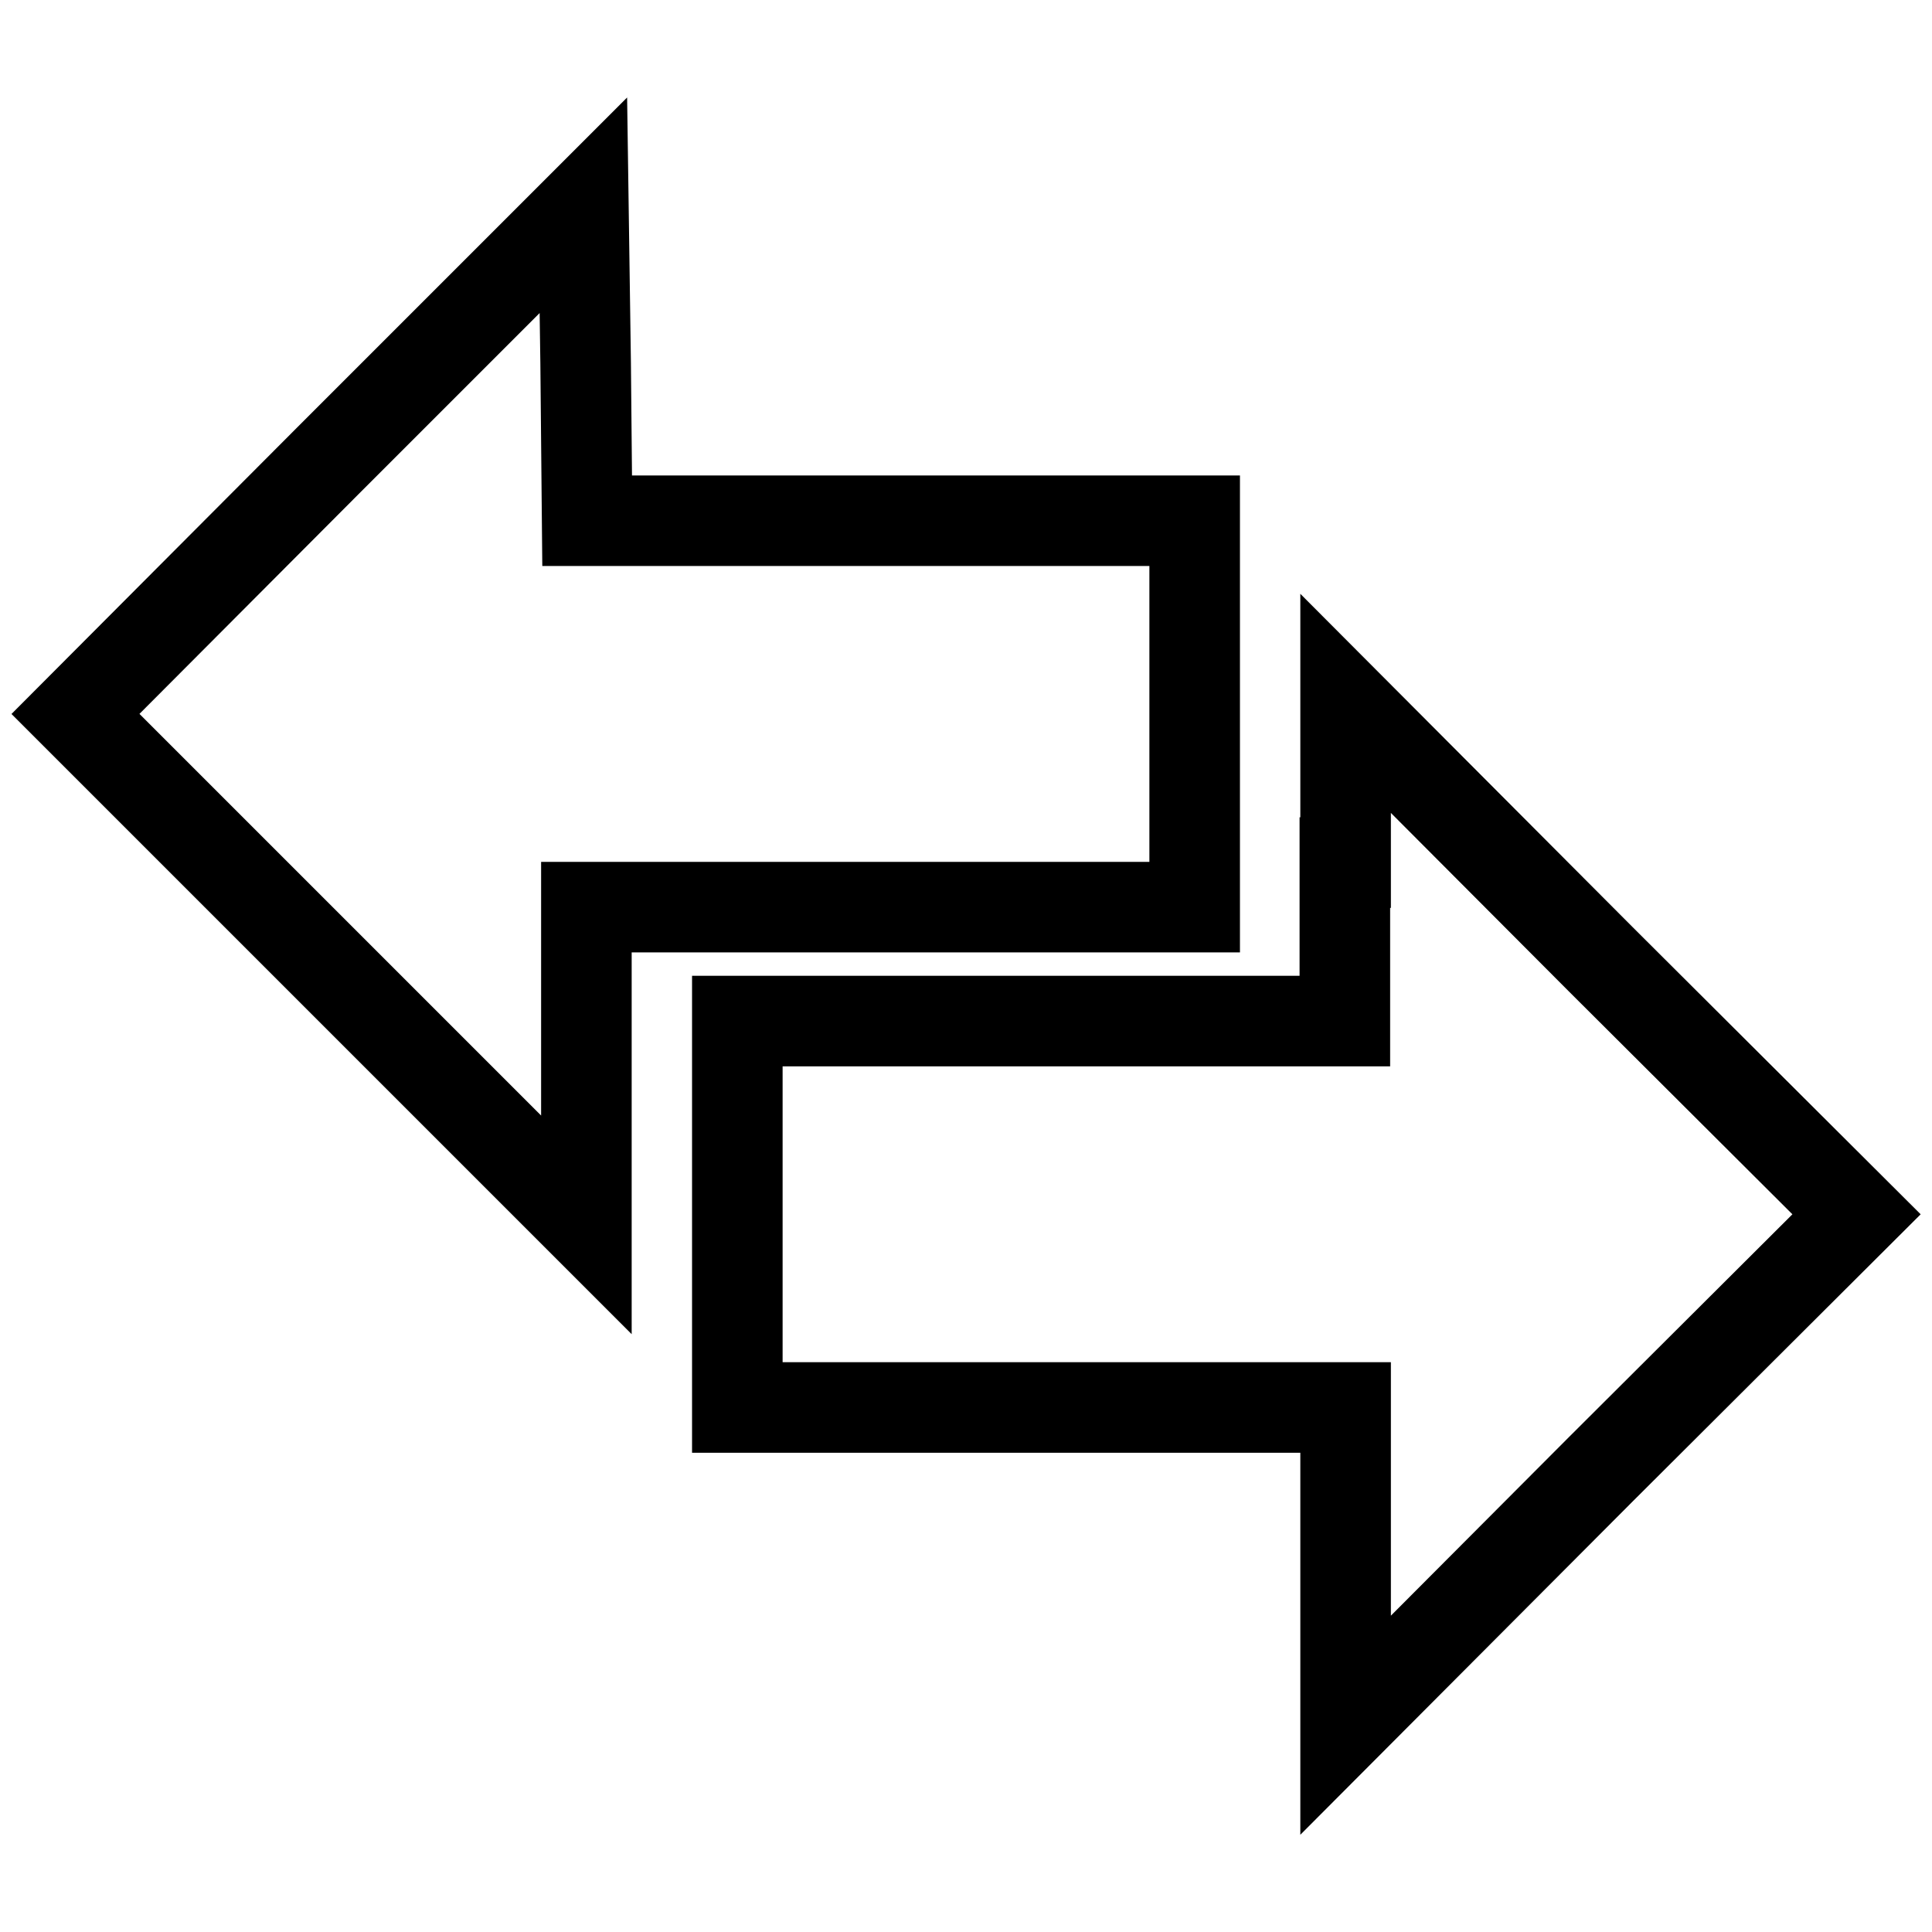
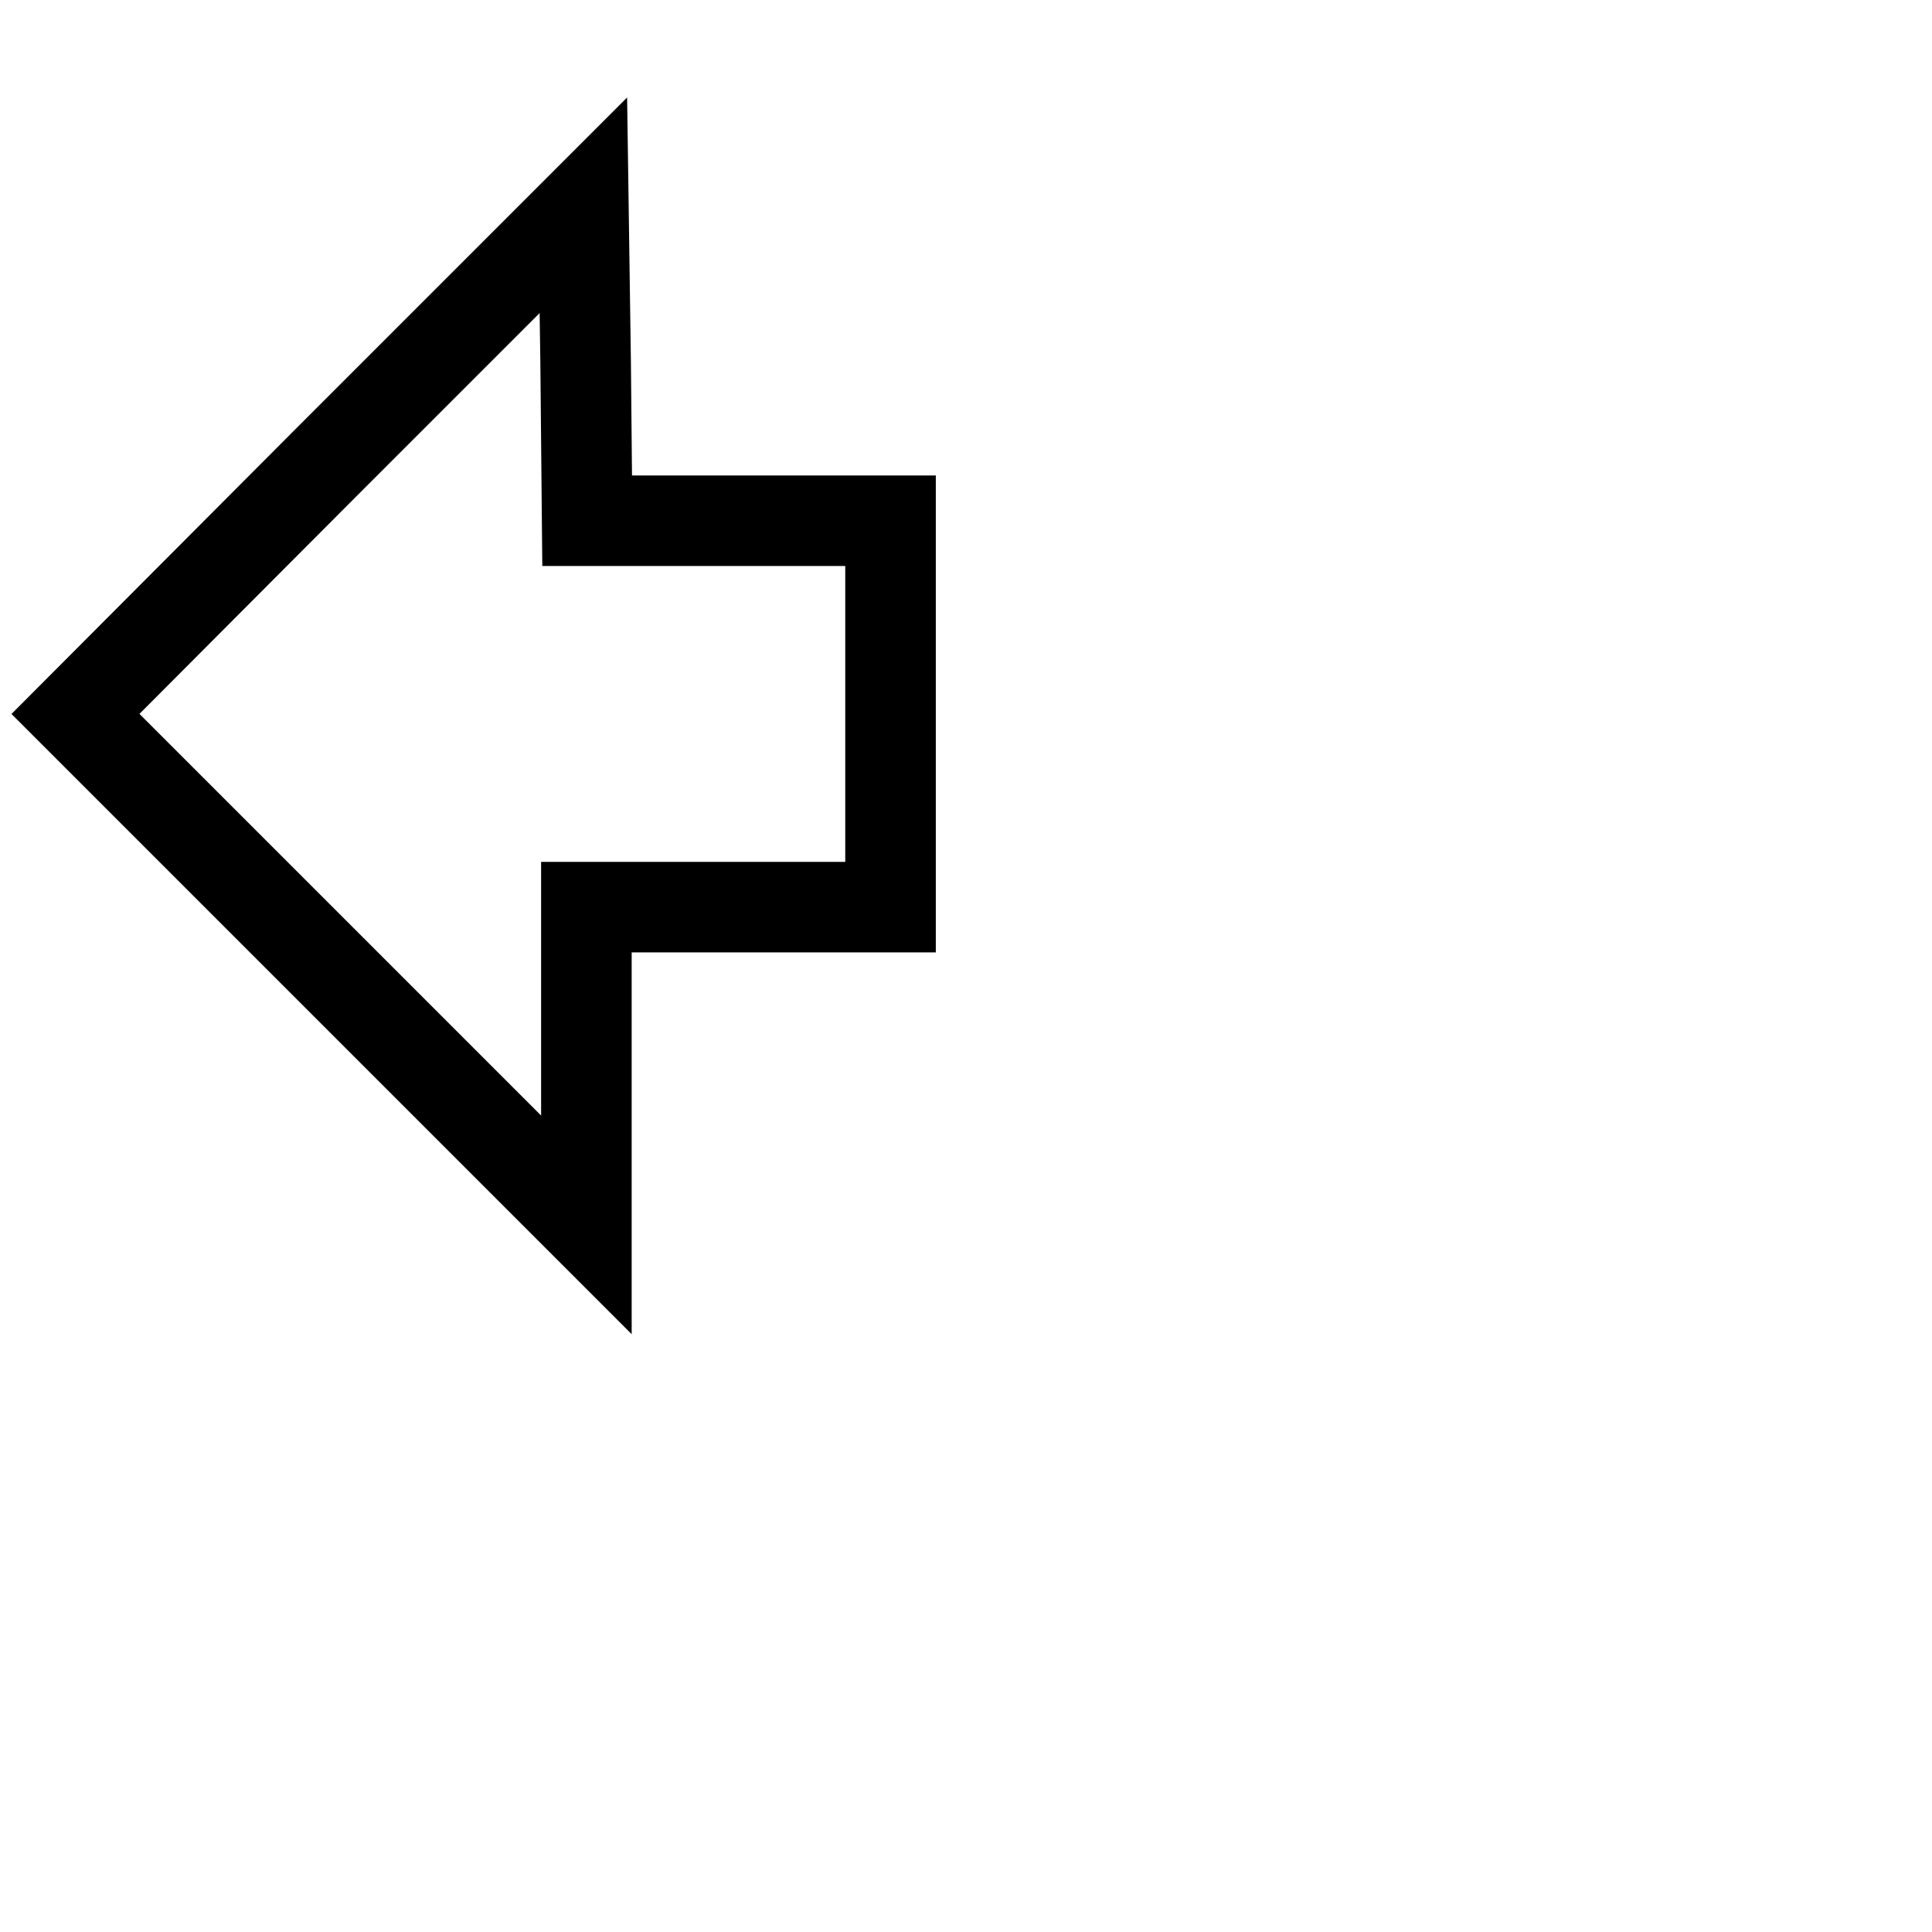
<svg xmlns="http://www.w3.org/2000/svg" version="1.1" x="0px" y="0px" viewBox="0 0 256 256" enable-background="new 0 0 256 256" xml:space="preserve">
  <g>
    <g>
-       <path stroke-width="12" fill-opacity="0" stroke="#000000" d="M43.6,60.9L10,94.6l33.9,33.9l33.8,33.8v-21.1v-21H118h40.3V94.6V69H118H77.8l-0.2-20.9l-0.3-20.9  L43.6,60.9z" />
-       <path stroke-width="12" fill-opacity="0" stroke="#000000" d="M178.2,114.3v21H138H97.7v25.6v25.6H138h40.3v21v21.1l33.8-33.9l33.9-33.8l-33.9-33.8l-33.8-33.9V114.3z" />
+       <path stroke-width="12" fill-opacity="0" stroke="#000000" d="M43.6,60.9L10,94.6l33.9,33.9l33.8,33.8v-21.1v-21h40.3V94.6V69H118H77.8l-0.2-20.9l-0.3-20.9  L43.6,60.9z" />
    </g>
  </g>
</svg>